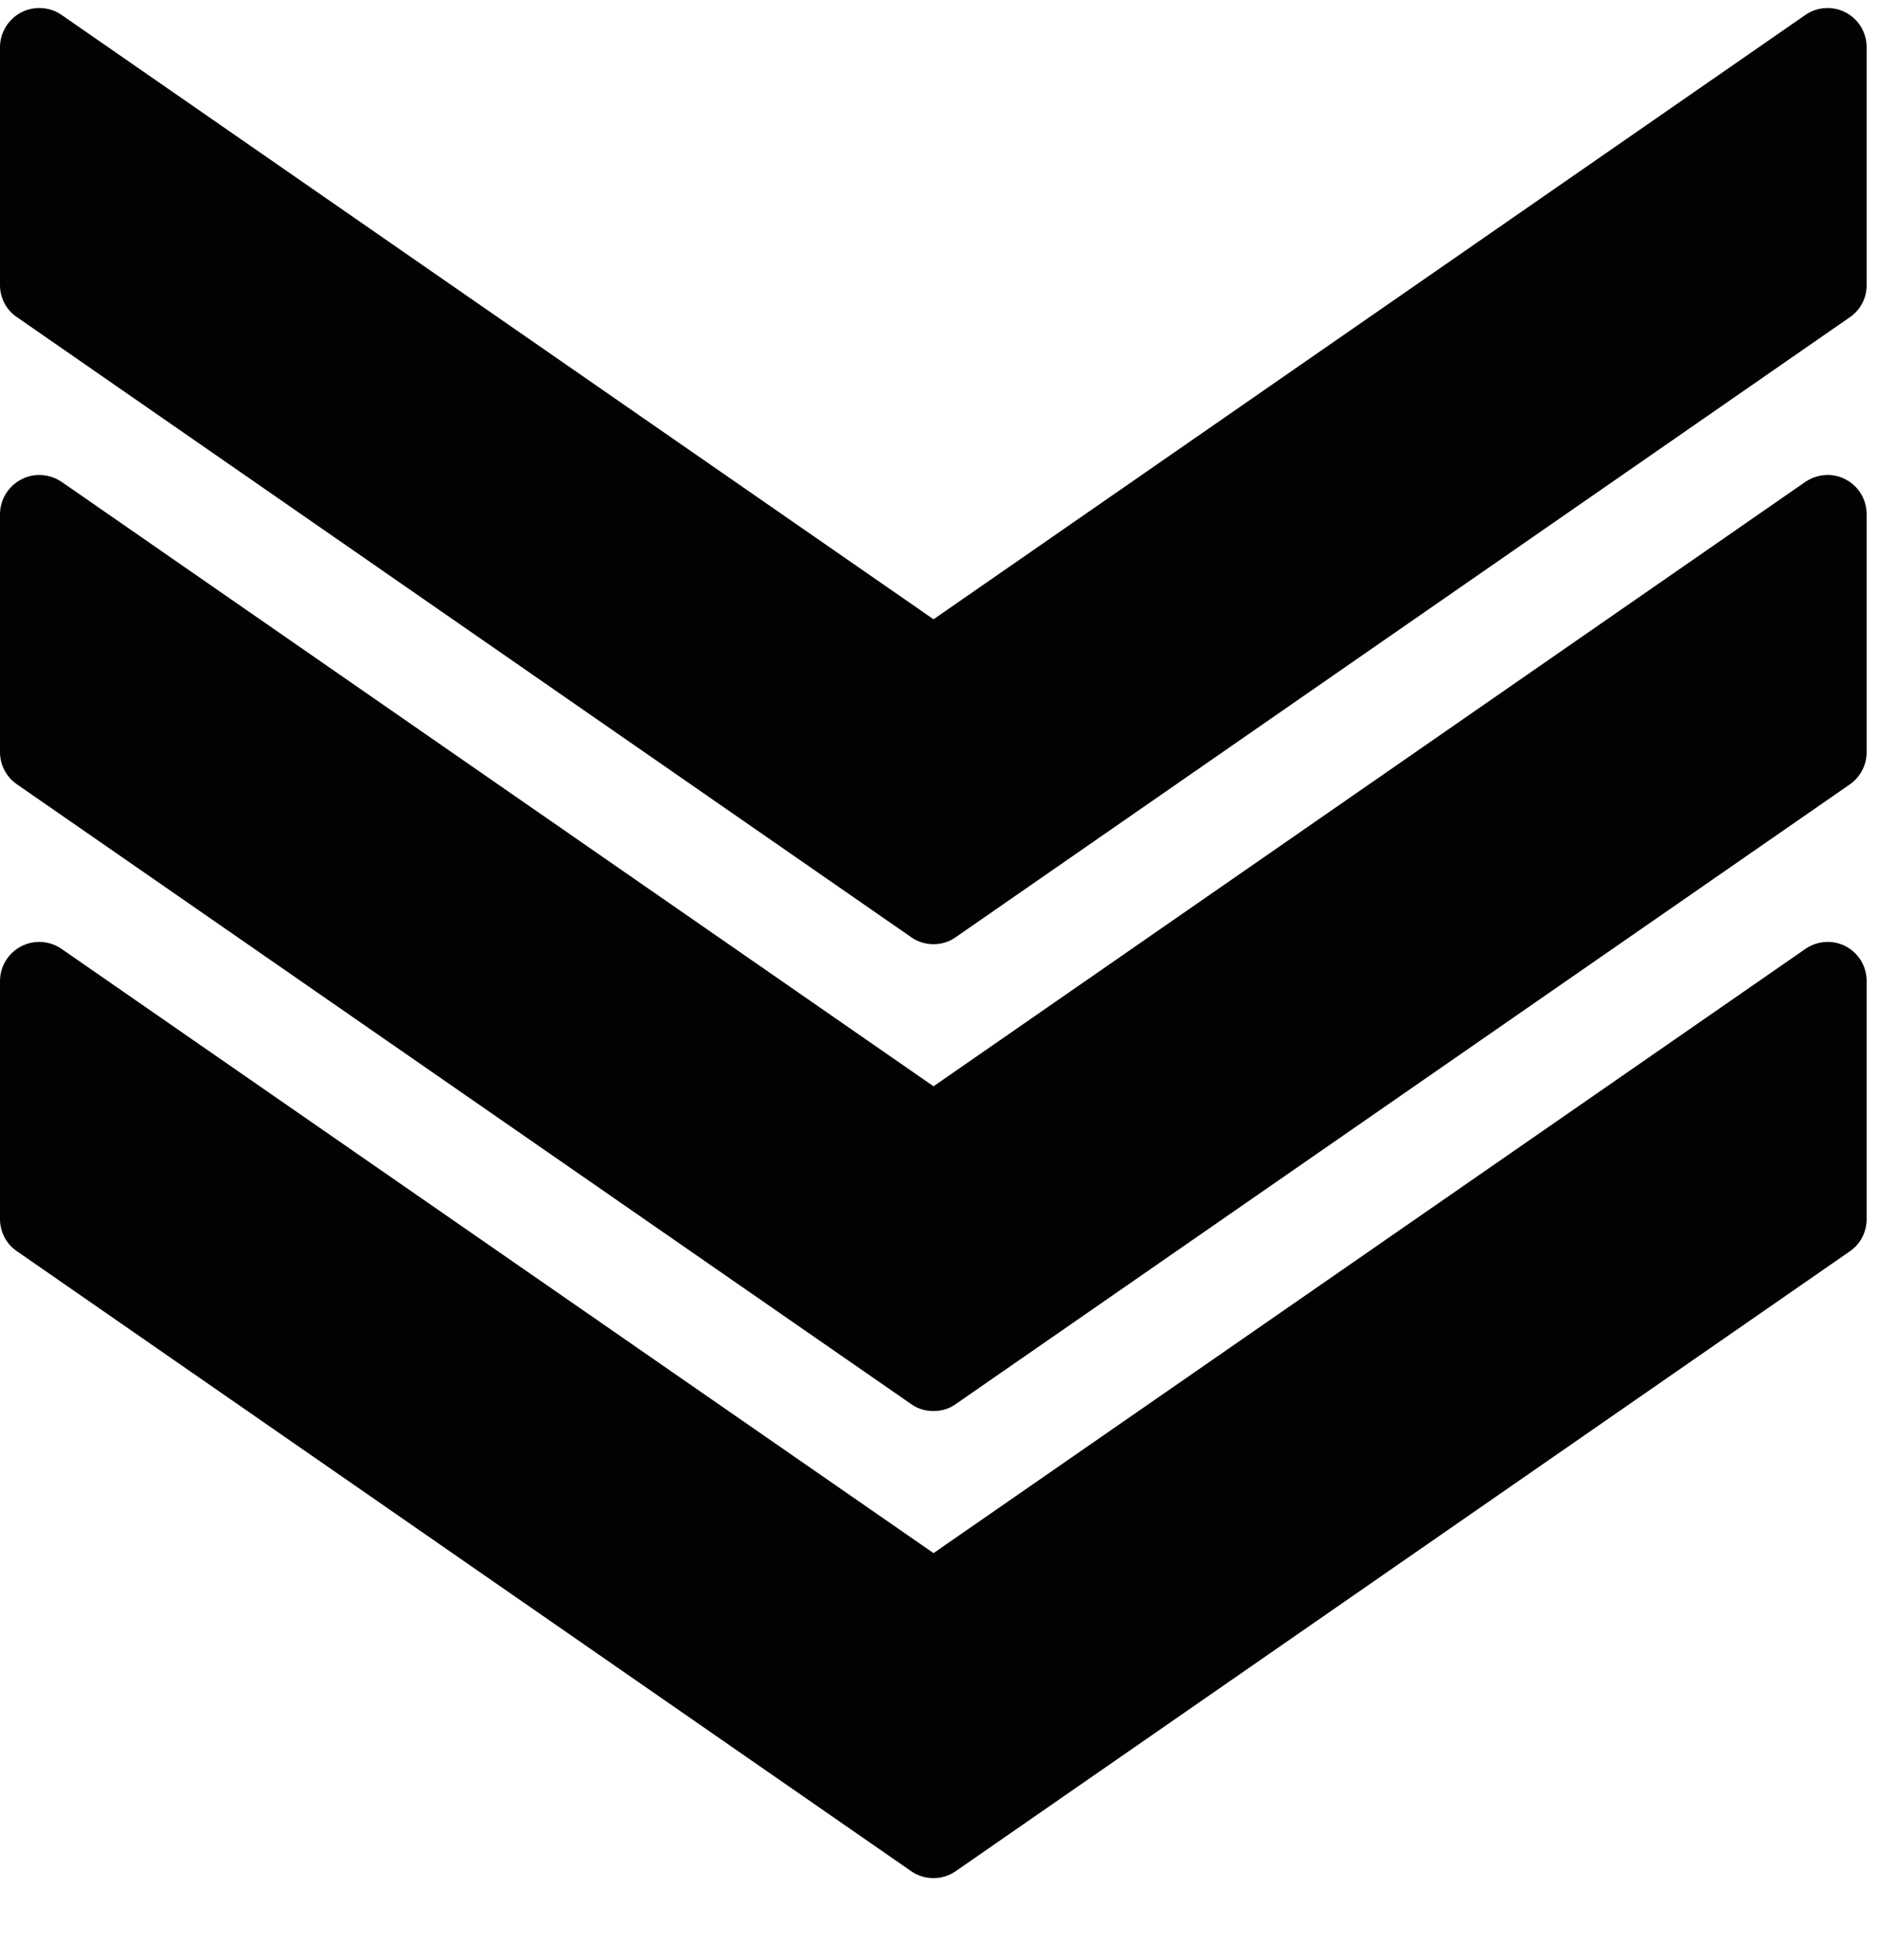
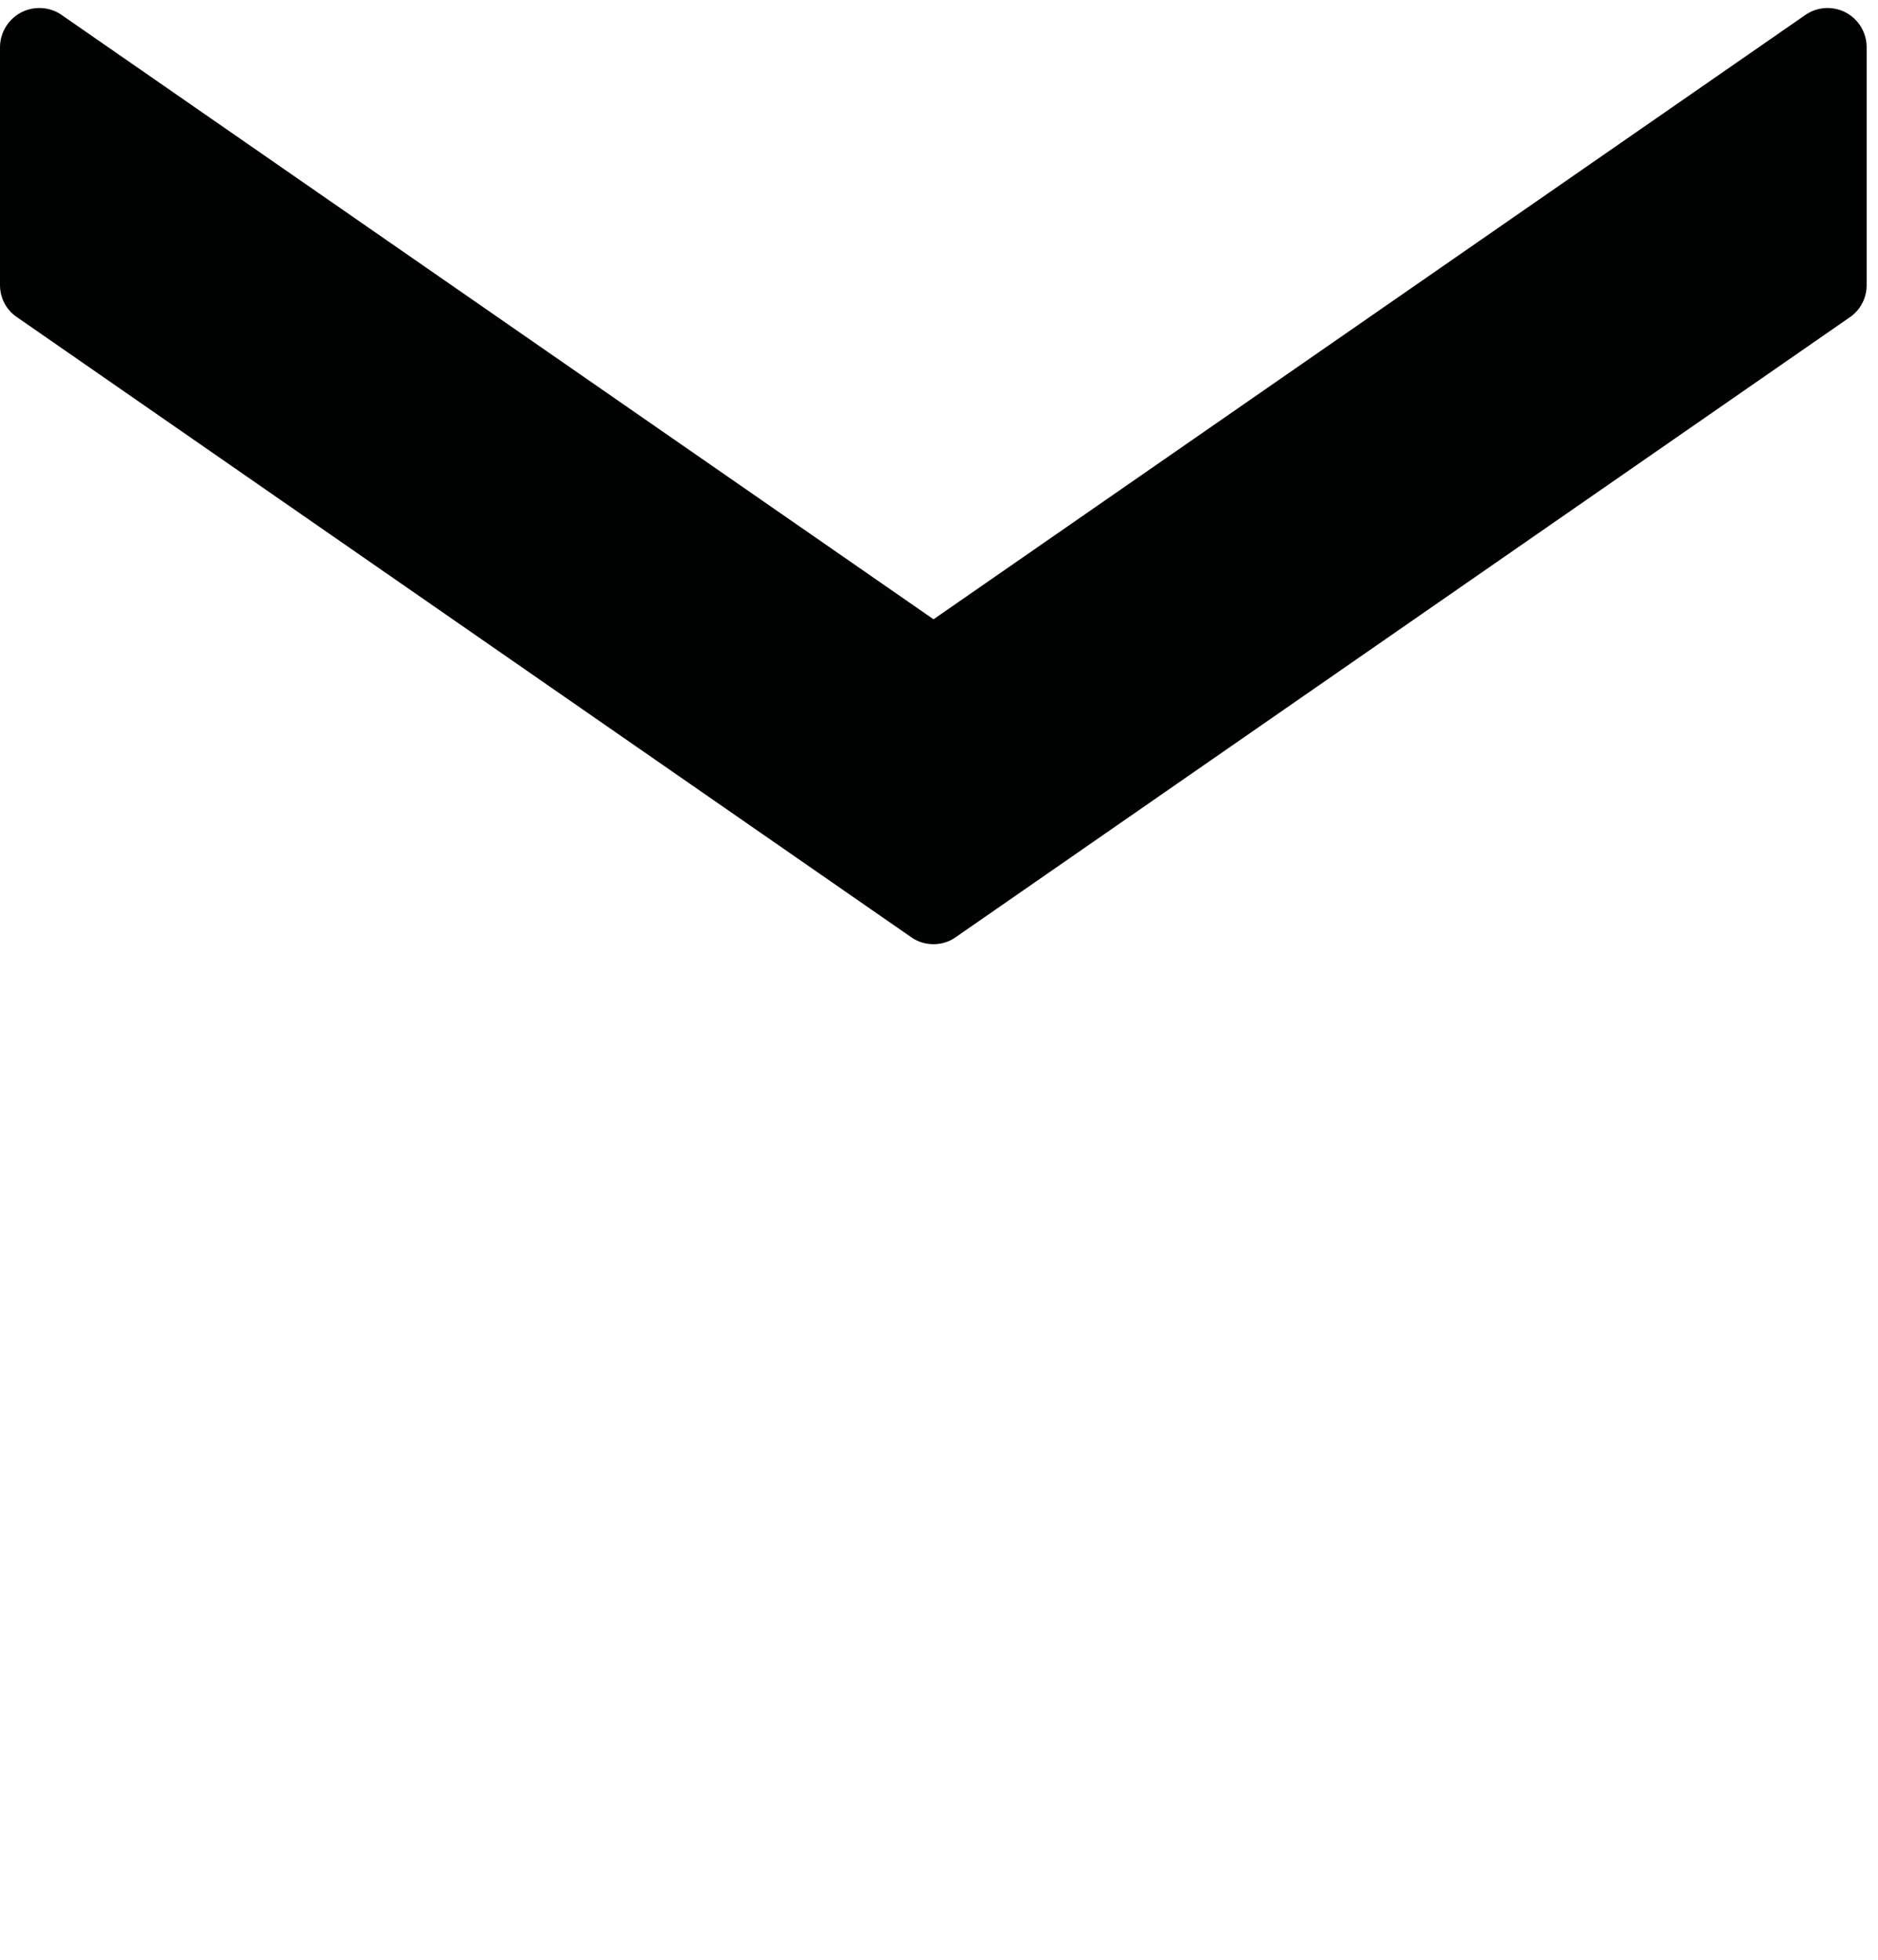
<svg xmlns="http://www.w3.org/2000/svg" version="1.1" width="23px" height="24px" viewBox="0 0 23.0 24.0">
  <defs>
    <clipPath id="i0">
      <path d="M1440,0 L1440,3307 L0,3307 L0,0 L1440,0 Z" />
    </clipPath>
    <clipPath id="i1">
      <path d="M22.861,0 L22.861,11.465 L0,11.465 L0,0 L22.861,0 Z" />
    </clipPath>
    <clipPath id="i2">
      <path d="M22.603,0.054 C22.764,0.138 22.861,0.303 22.861,0.481 L22.861,3.395 C22.861,3.551 22.785,3.699 22.655,3.787 L11.705,11.379 C11.624,11.437 11.528,11.465 11.433,11.465 C11.337,11.465 11.24,11.437 11.159,11.379 L0.209,3.787 C0.077,3.699 0,3.551 0,3.395 L0,0.481 C0,0.303 0.1,0.138 0.259,0.054 C0.417,-0.027 0.609,-0.017 0.756,0.086 L11.433,7.486 L22.109,0.086 C22.256,-0.017 22.447,-0.027 22.603,0.054 Z" />
    </clipPath>
    <clipPath id="i3">
-       <path d="M22.861,0 L22.861,11.463 L0,11.463 L0,0 L22.861,0 Z" />
-     </clipPath>
+       </clipPath>
    <clipPath id="i4">
      <path d="M22.603,0.054 C22.764,0.137 22.861,0.303 22.861,0.481 L22.861,3.394 C22.861,3.551 22.785,3.698 22.655,3.789 L11.705,11.378 C11.624,11.437 11.528,11.463 11.433,11.463 C11.337,11.463 11.24,11.437 11.159,11.378 L0.209,3.789 C0.077,3.698 0,3.551 0,3.394 L0,0.481 C0,0.303 0.1,0.137 0.261,0.054 C0.417,-0.029 0.609,-0.015 0.756,0.085 L11.433,7.486 L22.109,0.085 C22.256,-0.015 22.447,-0.029 22.603,0.054 Z" />
    </clipPath>
    <clipPath id="i5">
-       <path d="M22.861,0 L22.861,11.465 L0,11.465 L0,0 L22.861,0 Z" />
+       <path d="M22.861,0 L22.861,11.465 L0,11.465 L22.861,0 Z" />
    </clipPath>
    <clipPath id="i6">
-       <path d="M22.603,0.053 C22.764,0.137 22.861,0.3 22.861,0.481 L22.861,3.392 C22.861,3.553 22.785,3.7 22.655,3.789 L11.705,11.38 C11.624,11.437 11.528,11.465 11.433,11.465 C11.337,11.465 11.24,11.437 11.159,11.38 L0.209,3.789 C0.077,3.7 0,3.553 0,3.392 L0,0.481 C0,0.3 0.1,0.137 0.261,0.053 C0.417,-0.028 0.609,-0.016 0.756,0.087 L11.433,7.485 L22.109,0.087 C22.256,-0.016 22.447,-0.028 22.603,0.053 Z" />
-     </clipPath>
+       </clipPath>
  </defs>
  <g transform="translate(-1337.0 -3147.0)">
    <g clip-path="url(#i0)">
      <g transform="translate(1337.0 3147.0)">
        <g transform="translate(0 0.098)">
          <g clip-path="url(#i1)">
            <g transform="translate(-0 -0.098)">
              <g transform="translate(0 0.098)">
                <g clip-path="url(#i2)">
                  <polygon points="0,3.33066907e-16 22.861,3.33066907e-16 22.861,11.465 0,11.465 0,3.33066907e-16" stroke="none" fill="#010202" />
                </g>
              </g>
            </g>
          </g>
        </g>
        <g transform="translate(0.0 5.5)">
          <g transform="translate(0 0.317)">
            <g clip-path="url(#i3)">
              <g transform="translate(-0 -0.317)">
                <g transform="translate(0 0.317)">
                  <g clip-path="url(#i4)">
-                     <polygon points="0,1.94289029e-16 22.861,1.94289029e-16 22.861,11.463 0,11.463 0,1.94289029e-16" stroke="none" fill="#010202" />
-                   </g>
+                     </g>
                </g>
              </g>
            </g>
          </g>
        </g>
        <g transform="translate(0.0 11.5)">
          <g transform="translate(0 0.035)">
            <g clip-path="url(#i5)">
              <g transform="translate(-0 -0.035)">
                <g transform="translate(0 0.035)">
                  <g clip-path="url(#i6)">
-                     <polygon points="0,0 22.861,0 22.861,11.465 0,11.465 0,0" stroke="none" fill="#010202" />
-                   </g>
+                     </g>
                </g>
              </g>
            </g>
          </g>
        </g>
      </g>
    </g>
  </g>
</svg>